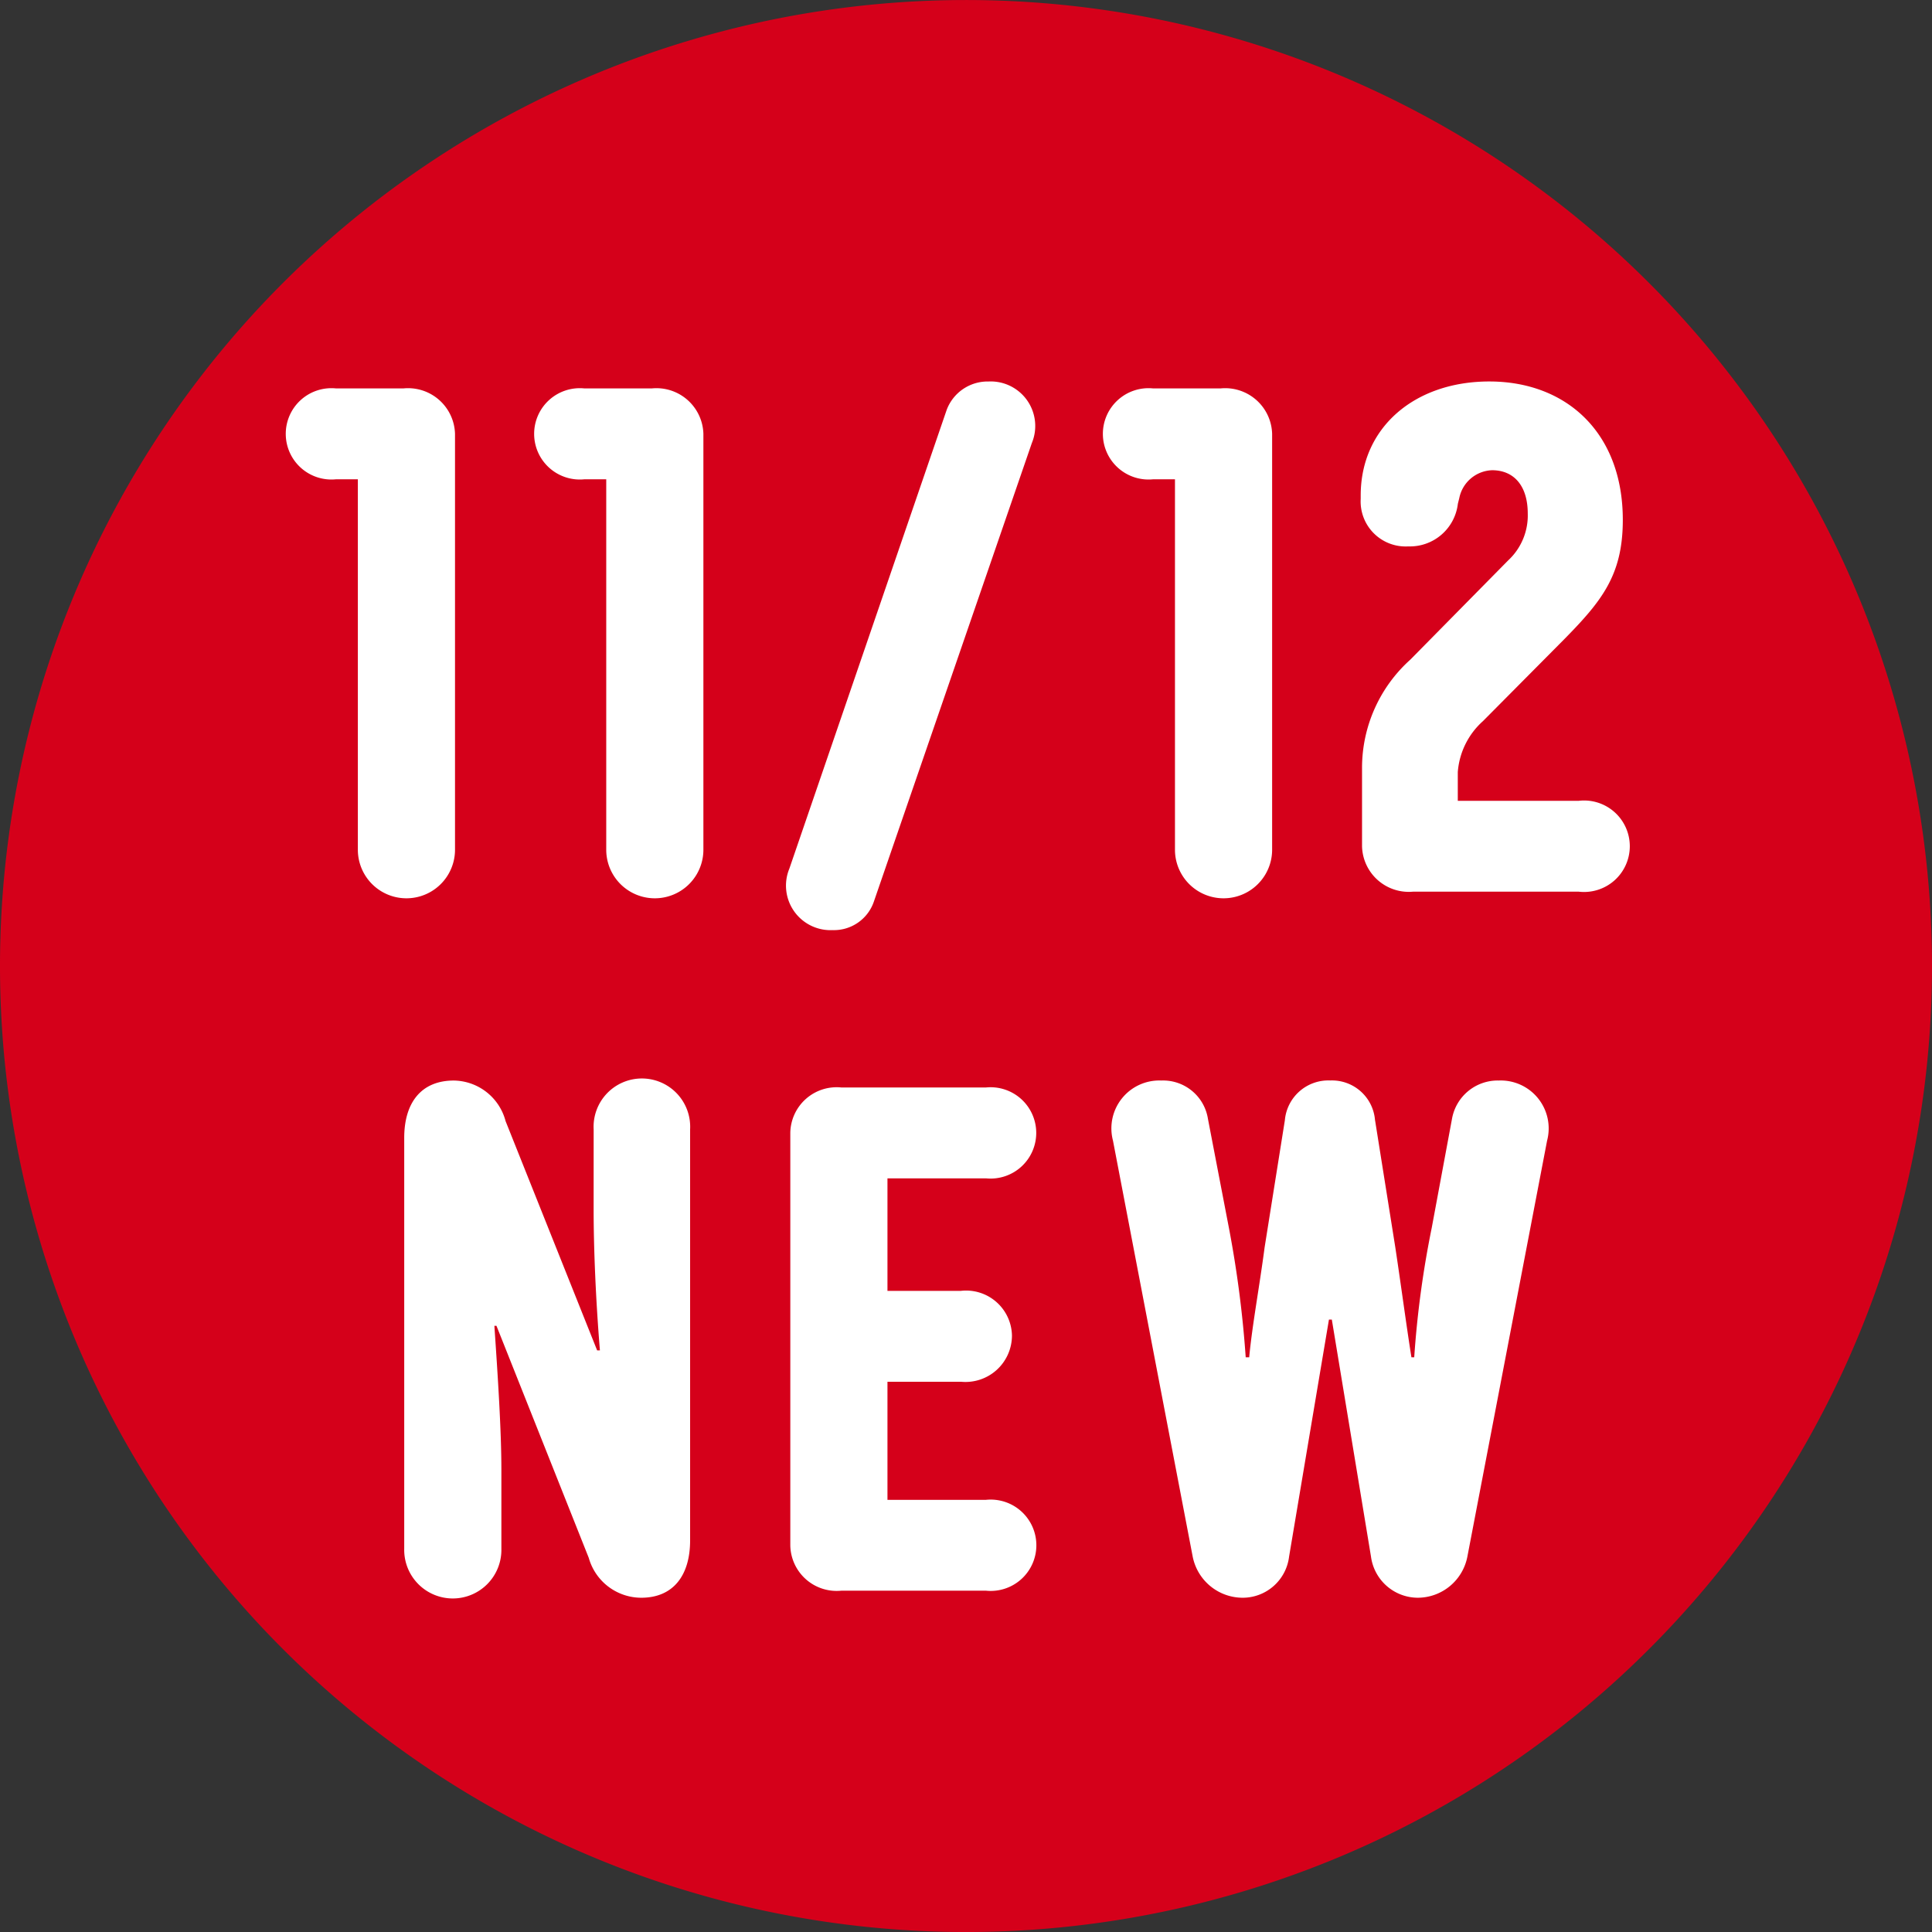
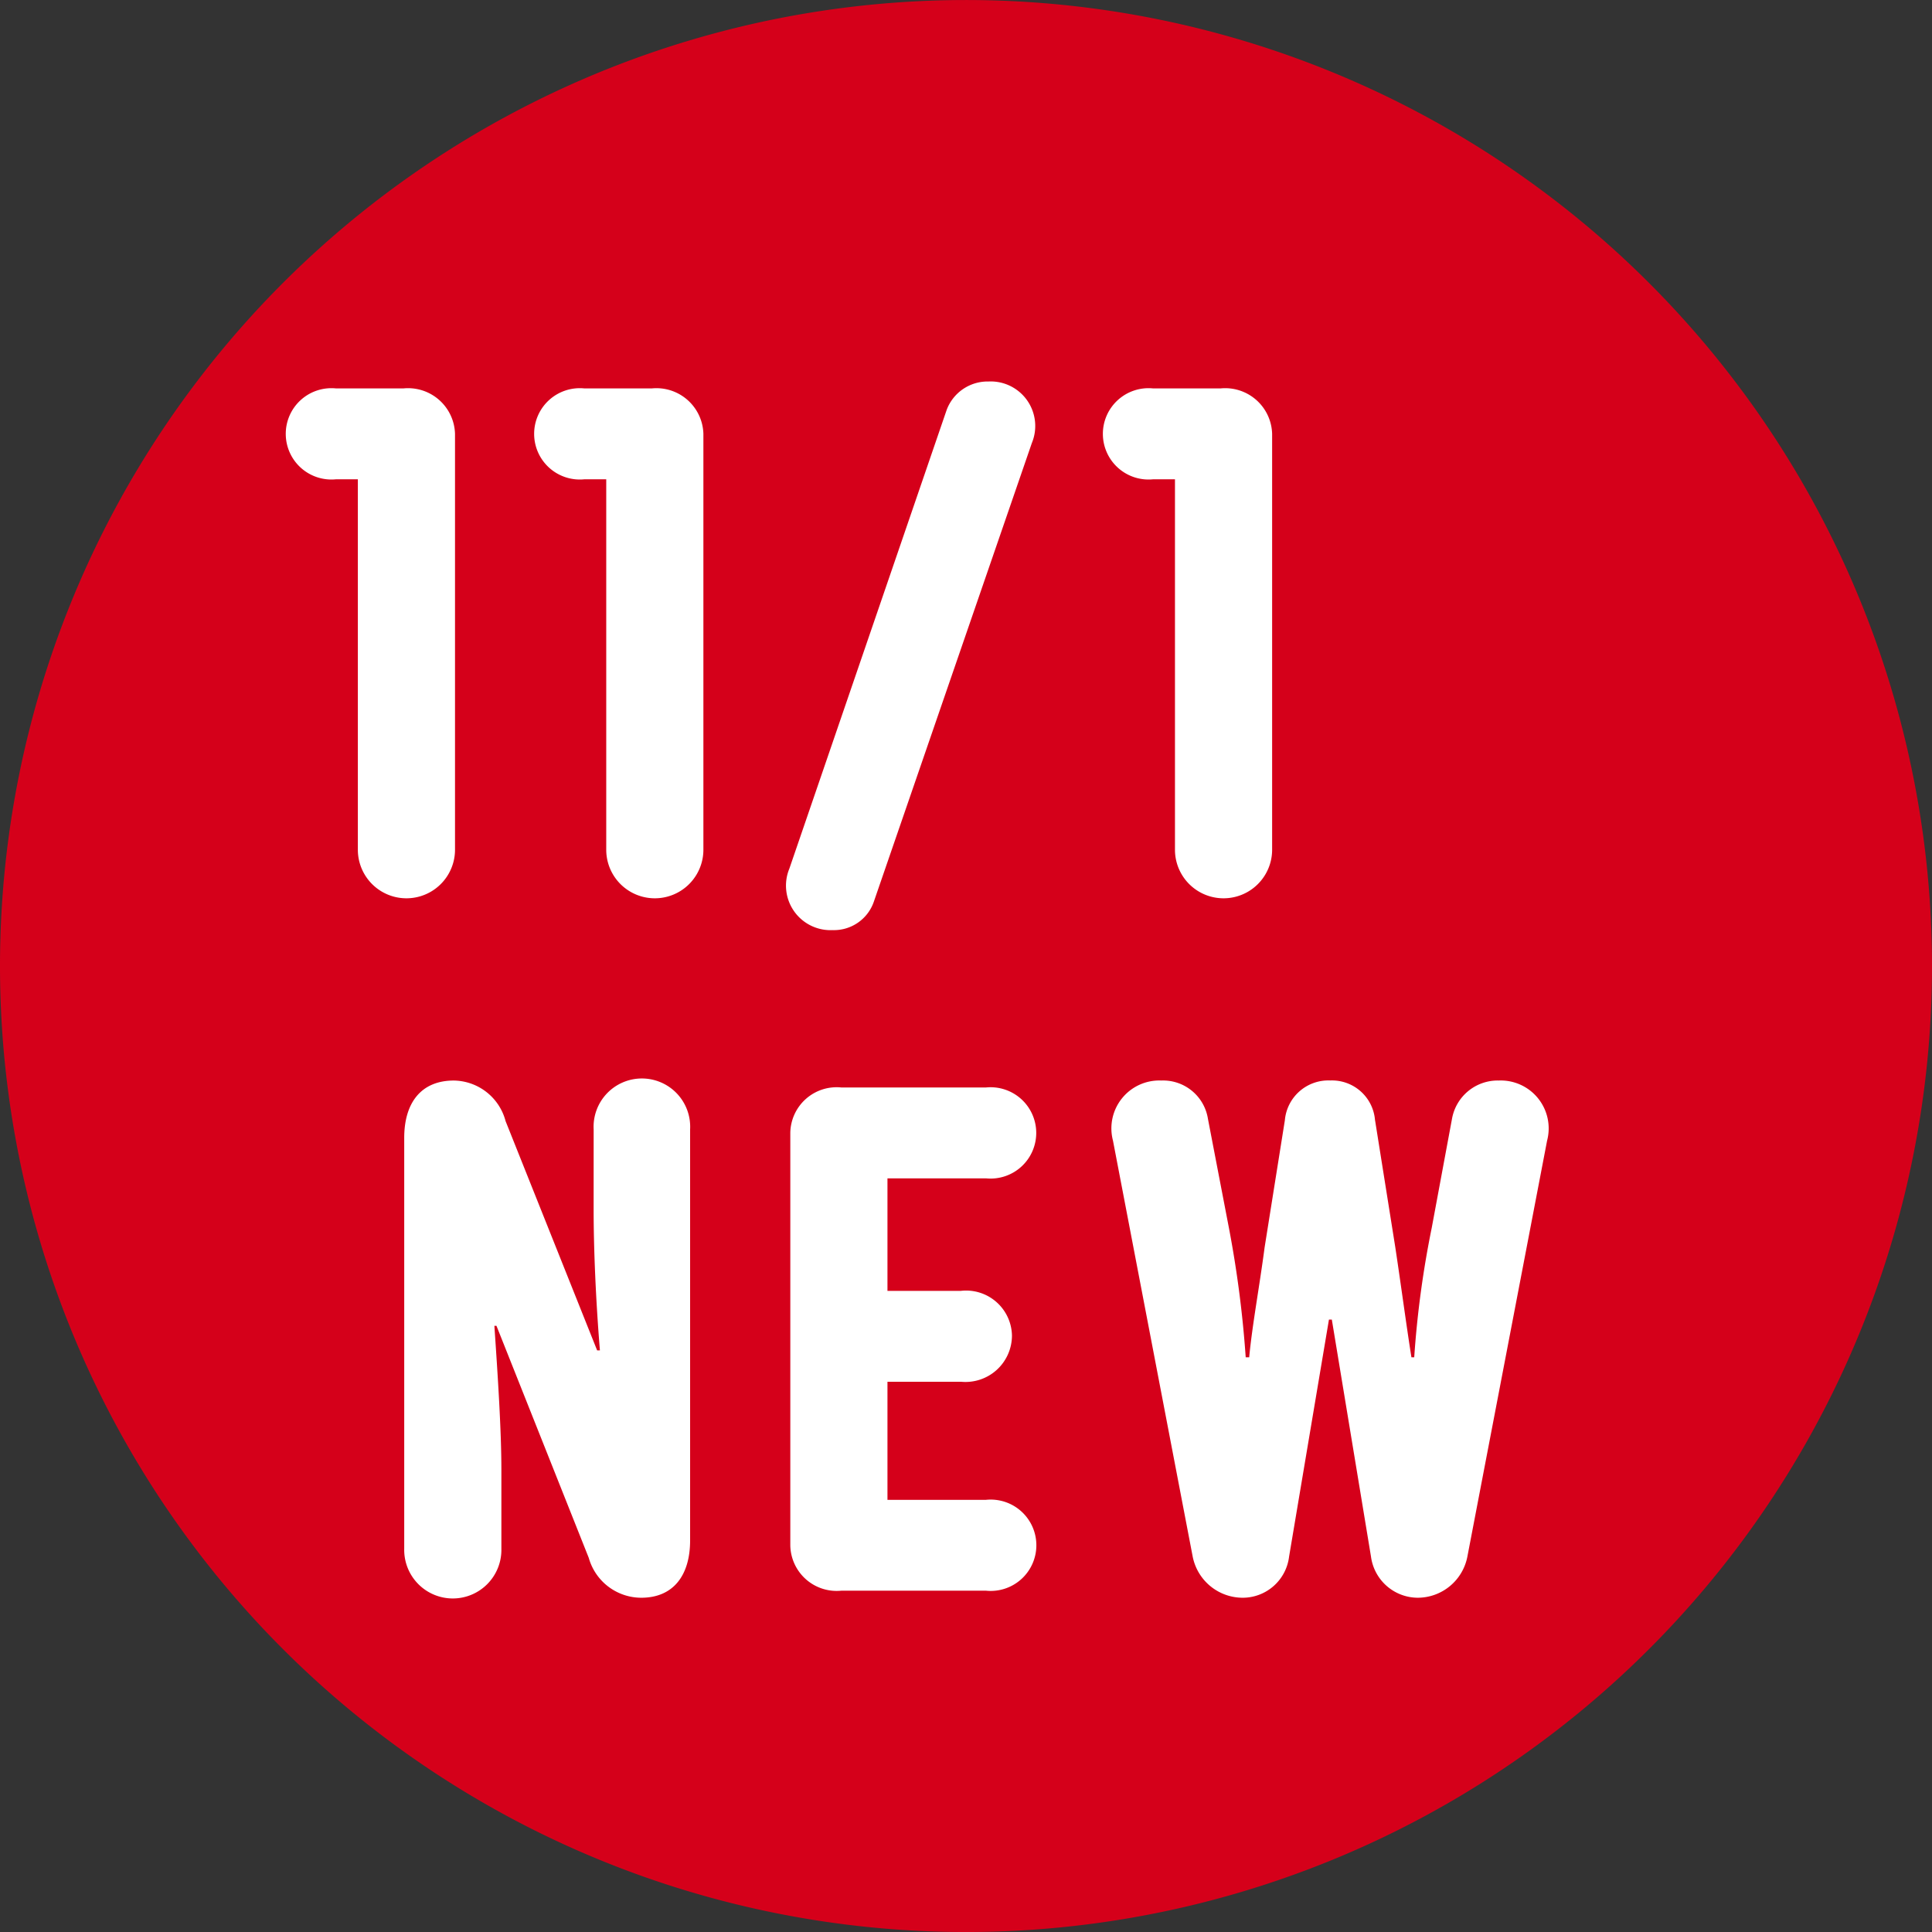
<svg xmlns="http://www.w3.org/2000/svg" width="80" height="80.001" viewBox="0 0 80 80.001">
  <rect x="0" y="0" width="80" height="80.001" fill="#333333" stroke="none" />
  <g id="グループ_2144" data-name="グループ 2144" transform="translate(-601 -1024.999)">
    <path id="パス_10511" data-name="パス 10511" d="M80,40A40,40,0,1,1,40,0,40,40,0,0,1,80,40" transform="translate(601 1025)" fill="#d5001a" />
    <g id="グループ_2125" data-name="グループ 2125">
      <path id="パス_10512" data-name="パス 10512" d="M21.221,22.225a1.945,1.945,0,0,1,2.141,1.881v17.22a2.011,2.011,0,1,1-4.023,0V25.987h-.9a1.891,1.891,0,1,1,0-3.762Z" transform="translate(596.479 1018.858)" fill="#fff" />
      <path id="パス_10513" data-name="パス 10513" d="M35.433,22.225a1.946,1.946,0,0,1,2.141,1.881v17.22a2.011,2.011,0,1,1-4.023,0V25.987h-.9a1.891,1.891,0,1,1,0-3.762Z" transform="translate(592.552 1018.858)" fill="#fff" />
      <path id="パス_10514" data-name="パス 10514" d="M48.616,43.357a1.746,1.746,0,0,1-1.707,1.187A1.844,1.844,0,0,1,45.114,42l6.511-18.986a1.811,1.811,0,0,1,1.737-1.187,1.844,1.844,0,0,1,1.794,2.547Z" transform="translate(588.571 1018.969)" fill="#fff" />
      <path id="パス_10515" data-name="パス 10515" d="M67.977,22.225a1.945,1.945,0,0,1,2.141,1.881v17.22a2.011,2.011,0,1,1-4.023,0V25.987h-.9a1.891,1.891,0,1,1,0-3.762Z" transform="translate(583.558 1018.858)" fill="#fff" />
-       <path id="パス_10516" data-name="パス 10516" d="M80.028,42.952a1.936,1.936,0,0,1-2.113-1.881V37.829a6.021,6.021,0,0,1,2-4.485l4.052-4.11a2.536,2.536,0,0,0,.81-1.939c0-1.157-.579-1.794-1.476-1.794a1.437,1.437,0,0,0-1.36,1.157l-.058.232a2,2,0,0,1-2.055,1.765,1.863,1.863,0,0,1-1.968-1.968v-.144c0-2.808,2.229-4.717,5.325-4.717,3.184,0,5.528,2.113,5.528,5.731,0,2.286-.868,3.357-2.431,4.948L82.922,35.89A3.147,3.147,0,0,0,81.88,38V39.19h5.007a1.894,1.894,0,1,1,0,3.762Z" transform="translate(579.484 1018.969)" fill="#fff" />
      <path id="パス_10517" data-name="パス 10517" d="M30.974,63.851a2,2,0,1,1,3.994,0V80.869c0,1.447-.695,2.374-2.025,2.374a2.261,2.261,0,0,1-2.171-1.65L26.95,71.984h-.087c.145,2.112.29,4.341.29,5.962v3.27a2.012,2.012,0,1,1-4.023,0V64.2c0-1.447.695-2.373,2.055-2.373a2.249,2.249,0,0,1,2.142,1.68L31.118,73h.115c-.173-2.112-.26-4.225-.26-5.846Z" transform="translate(594.608 1007.915)" fill="#fff" />
      <path id="パス_10518" data-name="パス 10518" d="M45.222,64.106a1.919,1.919,0,0,1,2.113-1.881h5.99a1.891,1.891,0,1,1,0,3.763h-4.08v4.659h3.039A1.9,1.9,0,0,1,54.4,72.5a1.925,1.925,0,0,1-2.113,1.91H49.245V79.3h4.08a1.891,1.891,0,1,1,0,3.762h-5.99a1.919,1.919,0,0,1-2.113-1.881Z" transform="translate(588.503 1007.804)" fill="#fff" />
      <path id="パス_10519" data-name="パス 10519" d="M74.52,63.475l.839,5.267c.232,1.534.463,3.271.666,4.545h.116a40.411,40.411,0,0,1,.724-5.355l.839-4.514a1.923,1.923,0,0,1,1.939-1.592,1.985,1.985,0,0,1,2,2.489l-3.3,17.22a2.1,2.1,0,0,1-2.054,1.708,1.963,1.963,0,0,1-1.939-1.708l-1.621-9.811H72.61l-1.65,9.811a1.936,1.936,0,0,1-1.91,1.708,2.113,2.113,0,0,1-2.083-1.708l-3.3-17.22a1.984,1.984,0,0,1,2-2.489A1.88,1.88,0,0,1,67.6,63.417l.868,4.514a45.216,45.216,0,0,1,.695,5.355h.145c.116-1.274.433-2.981.637-4.545l.839-5.267a1.808,1.808,0,0,1,1.881-1.65,1.787,1.787,0,0,1,1.853,1.65" transform="translate(583.419 1007.915)" fill="#fff" />
    </g>
  </g>
</svg>